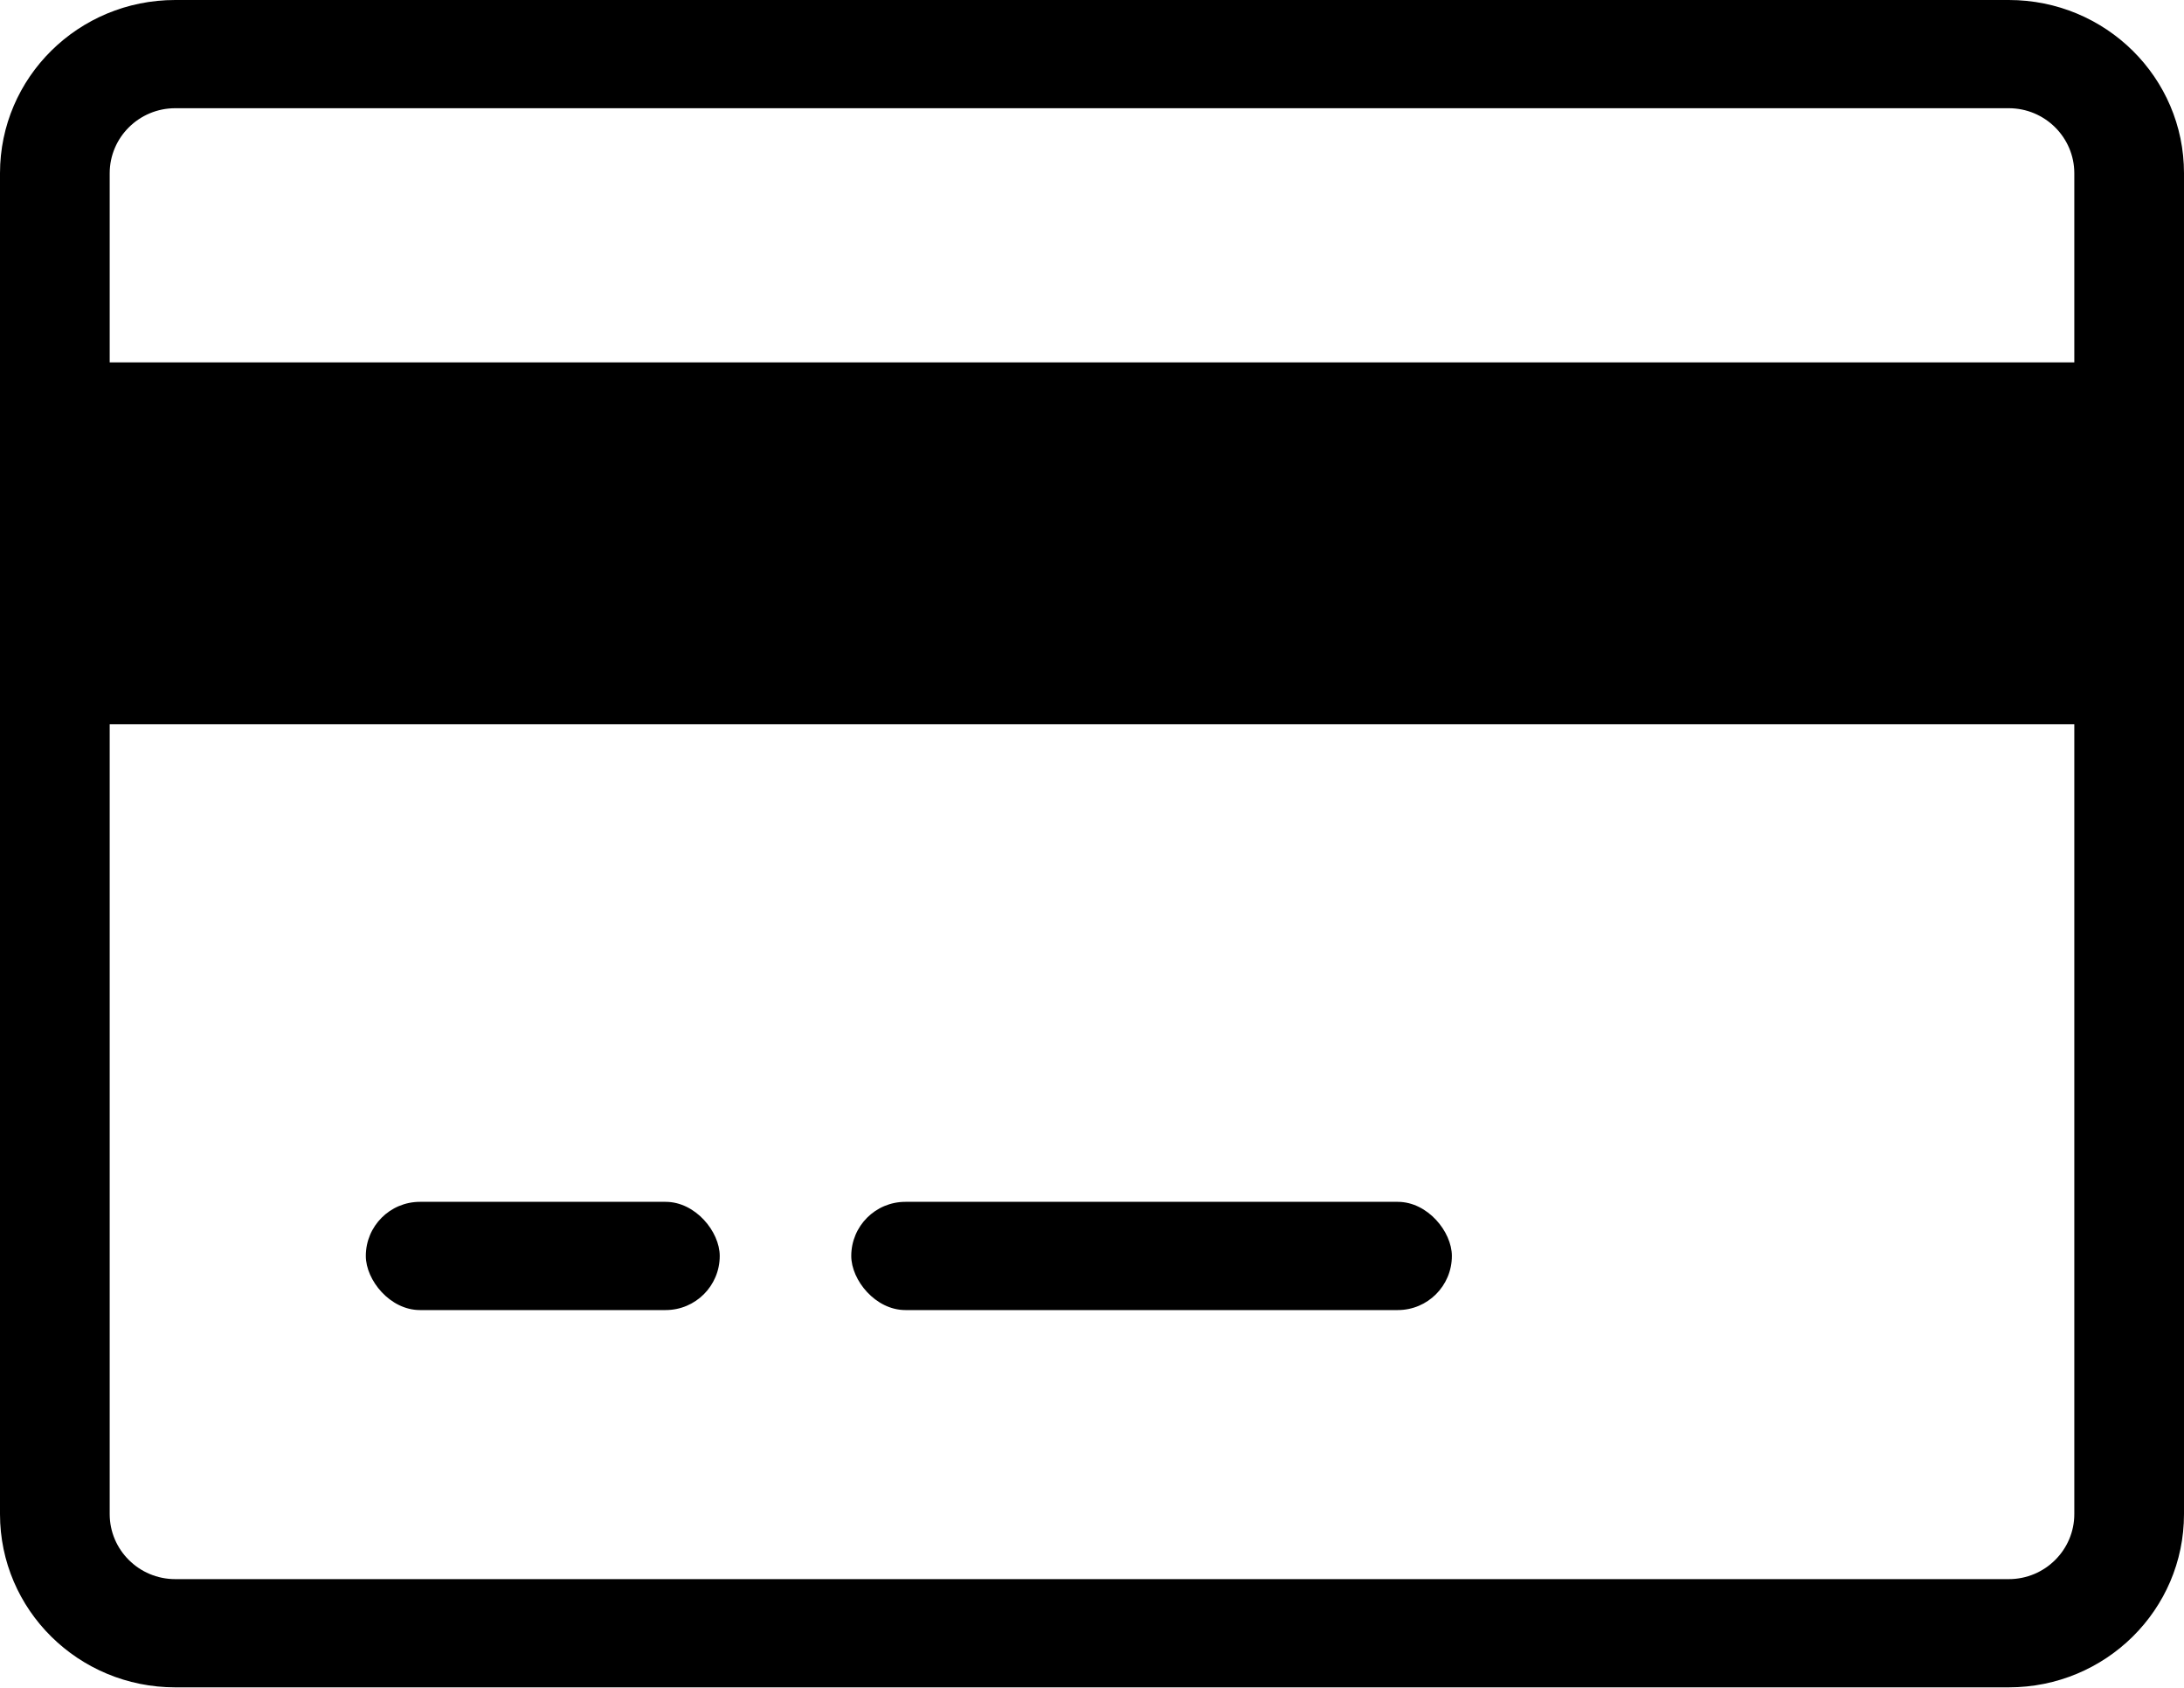
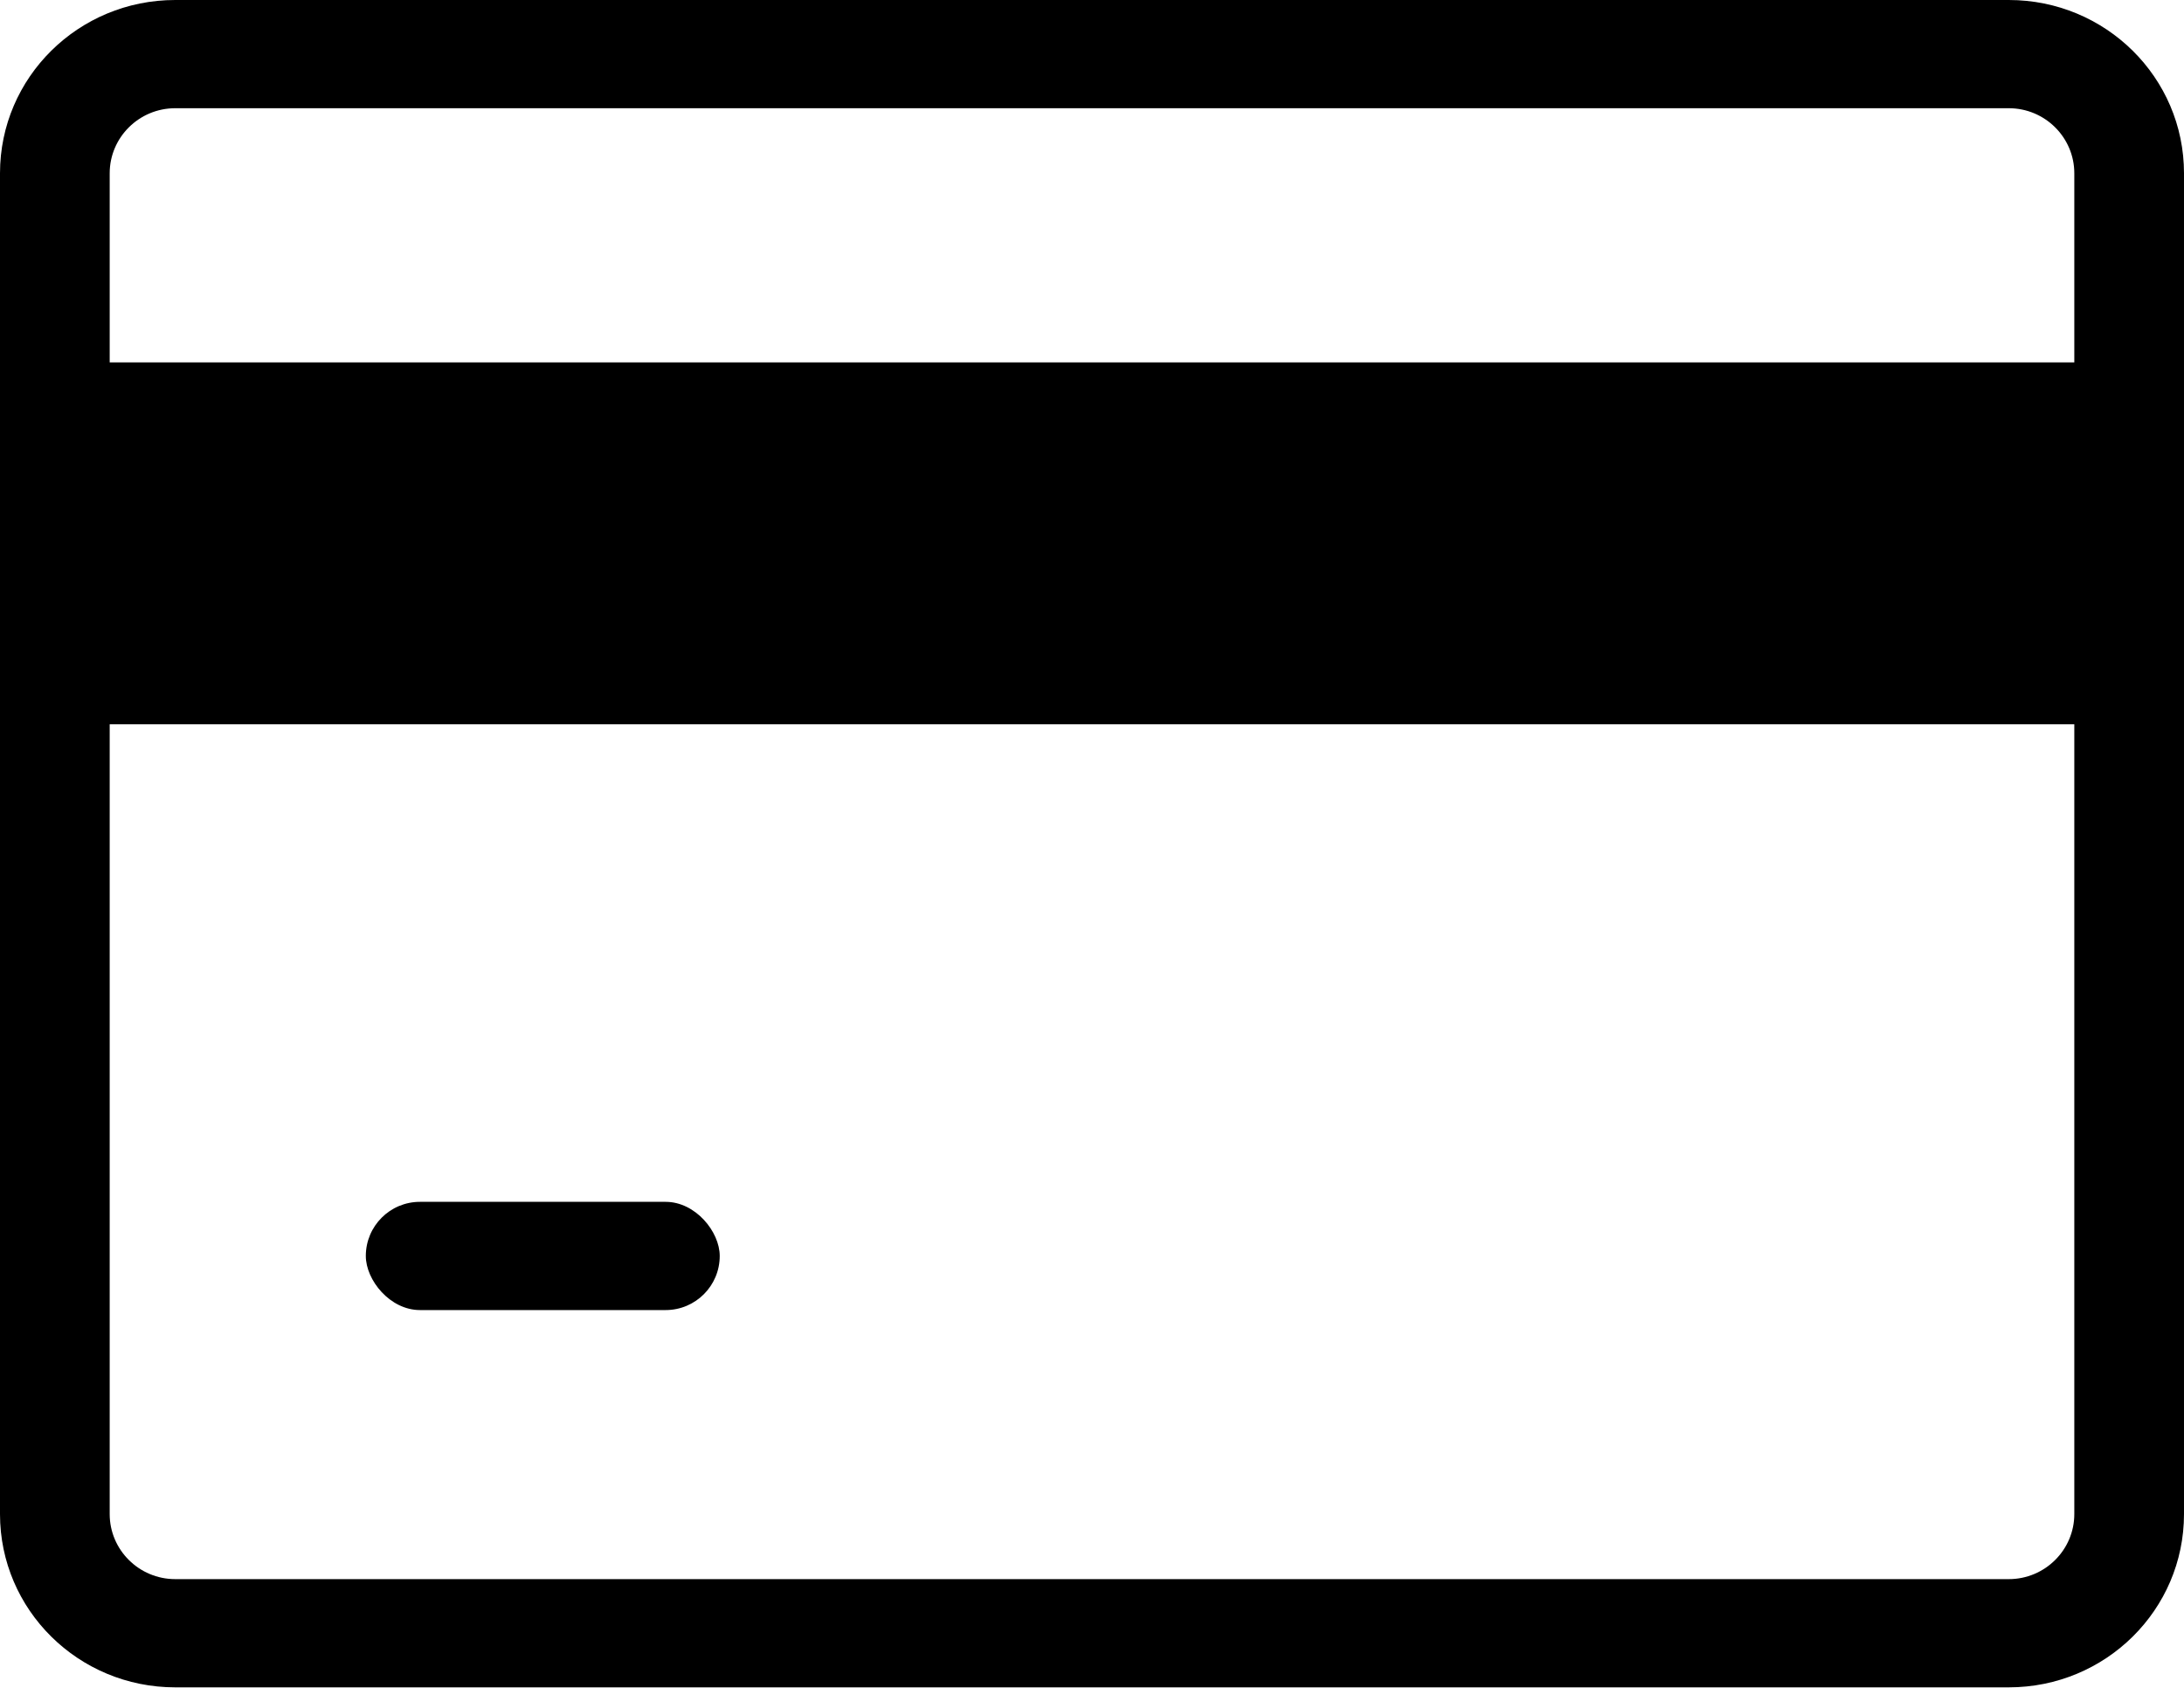
<svg xmlns="http://www.w3.org/2000/svg" id="Layer_1" width="44" height="34" version="1.1" viewBox="0 0 44 34">
-   <path d="M40.47,2.18c.73,0,1.32.59,1.32,1.31v27.01c0,.72-.59,1.31-1.32,1.31H3.53c-.73,0-1.32-.59-1.32-1.31V3.49c0-.72.59-1.31,1.32-1.31h36.94M40.47,0H3.53C1.58,0,0,1.56,0,3.49v27.01c0,1.93,1.58,3.49,3.53,3.49h36.94c1.95,0,3.53-1.56,3.53-3.49V3.49c0-1.93-1.58-3.49-3.53-3.49h0Z" />
+   <path d="M40.47,2.18c.73,0,1.32.59,1.32,1.31v27.01c0,.72-.59,1.31-1.32,1.31H3.53c-.73,0-1.32-.59-1.32-1.31V3.49c0-.72.59-1.31,1.32-1.31h36.94M40.47,0H3.53C1.58,0,0,1.56,0,3.49v27.01c0,1.93,1.58,3.49,3.53,3.49h36.94c1.95,0,3.53-1.56,3.53-3.49V3.49c0-1.93-1.58-3.49-3.53-3.49Z" />
  <rect x=".88" y="7.3" width="41.73" height="7.29" />
-   <rect x="17.15" y="24.21" width="12.1" height="2.18" rx="1.09" ry="1.09" />
  <rect x="7.37" y="24.21" width="7.13" height="2.18" rx="1.09" ry="1.09" />
</svg>